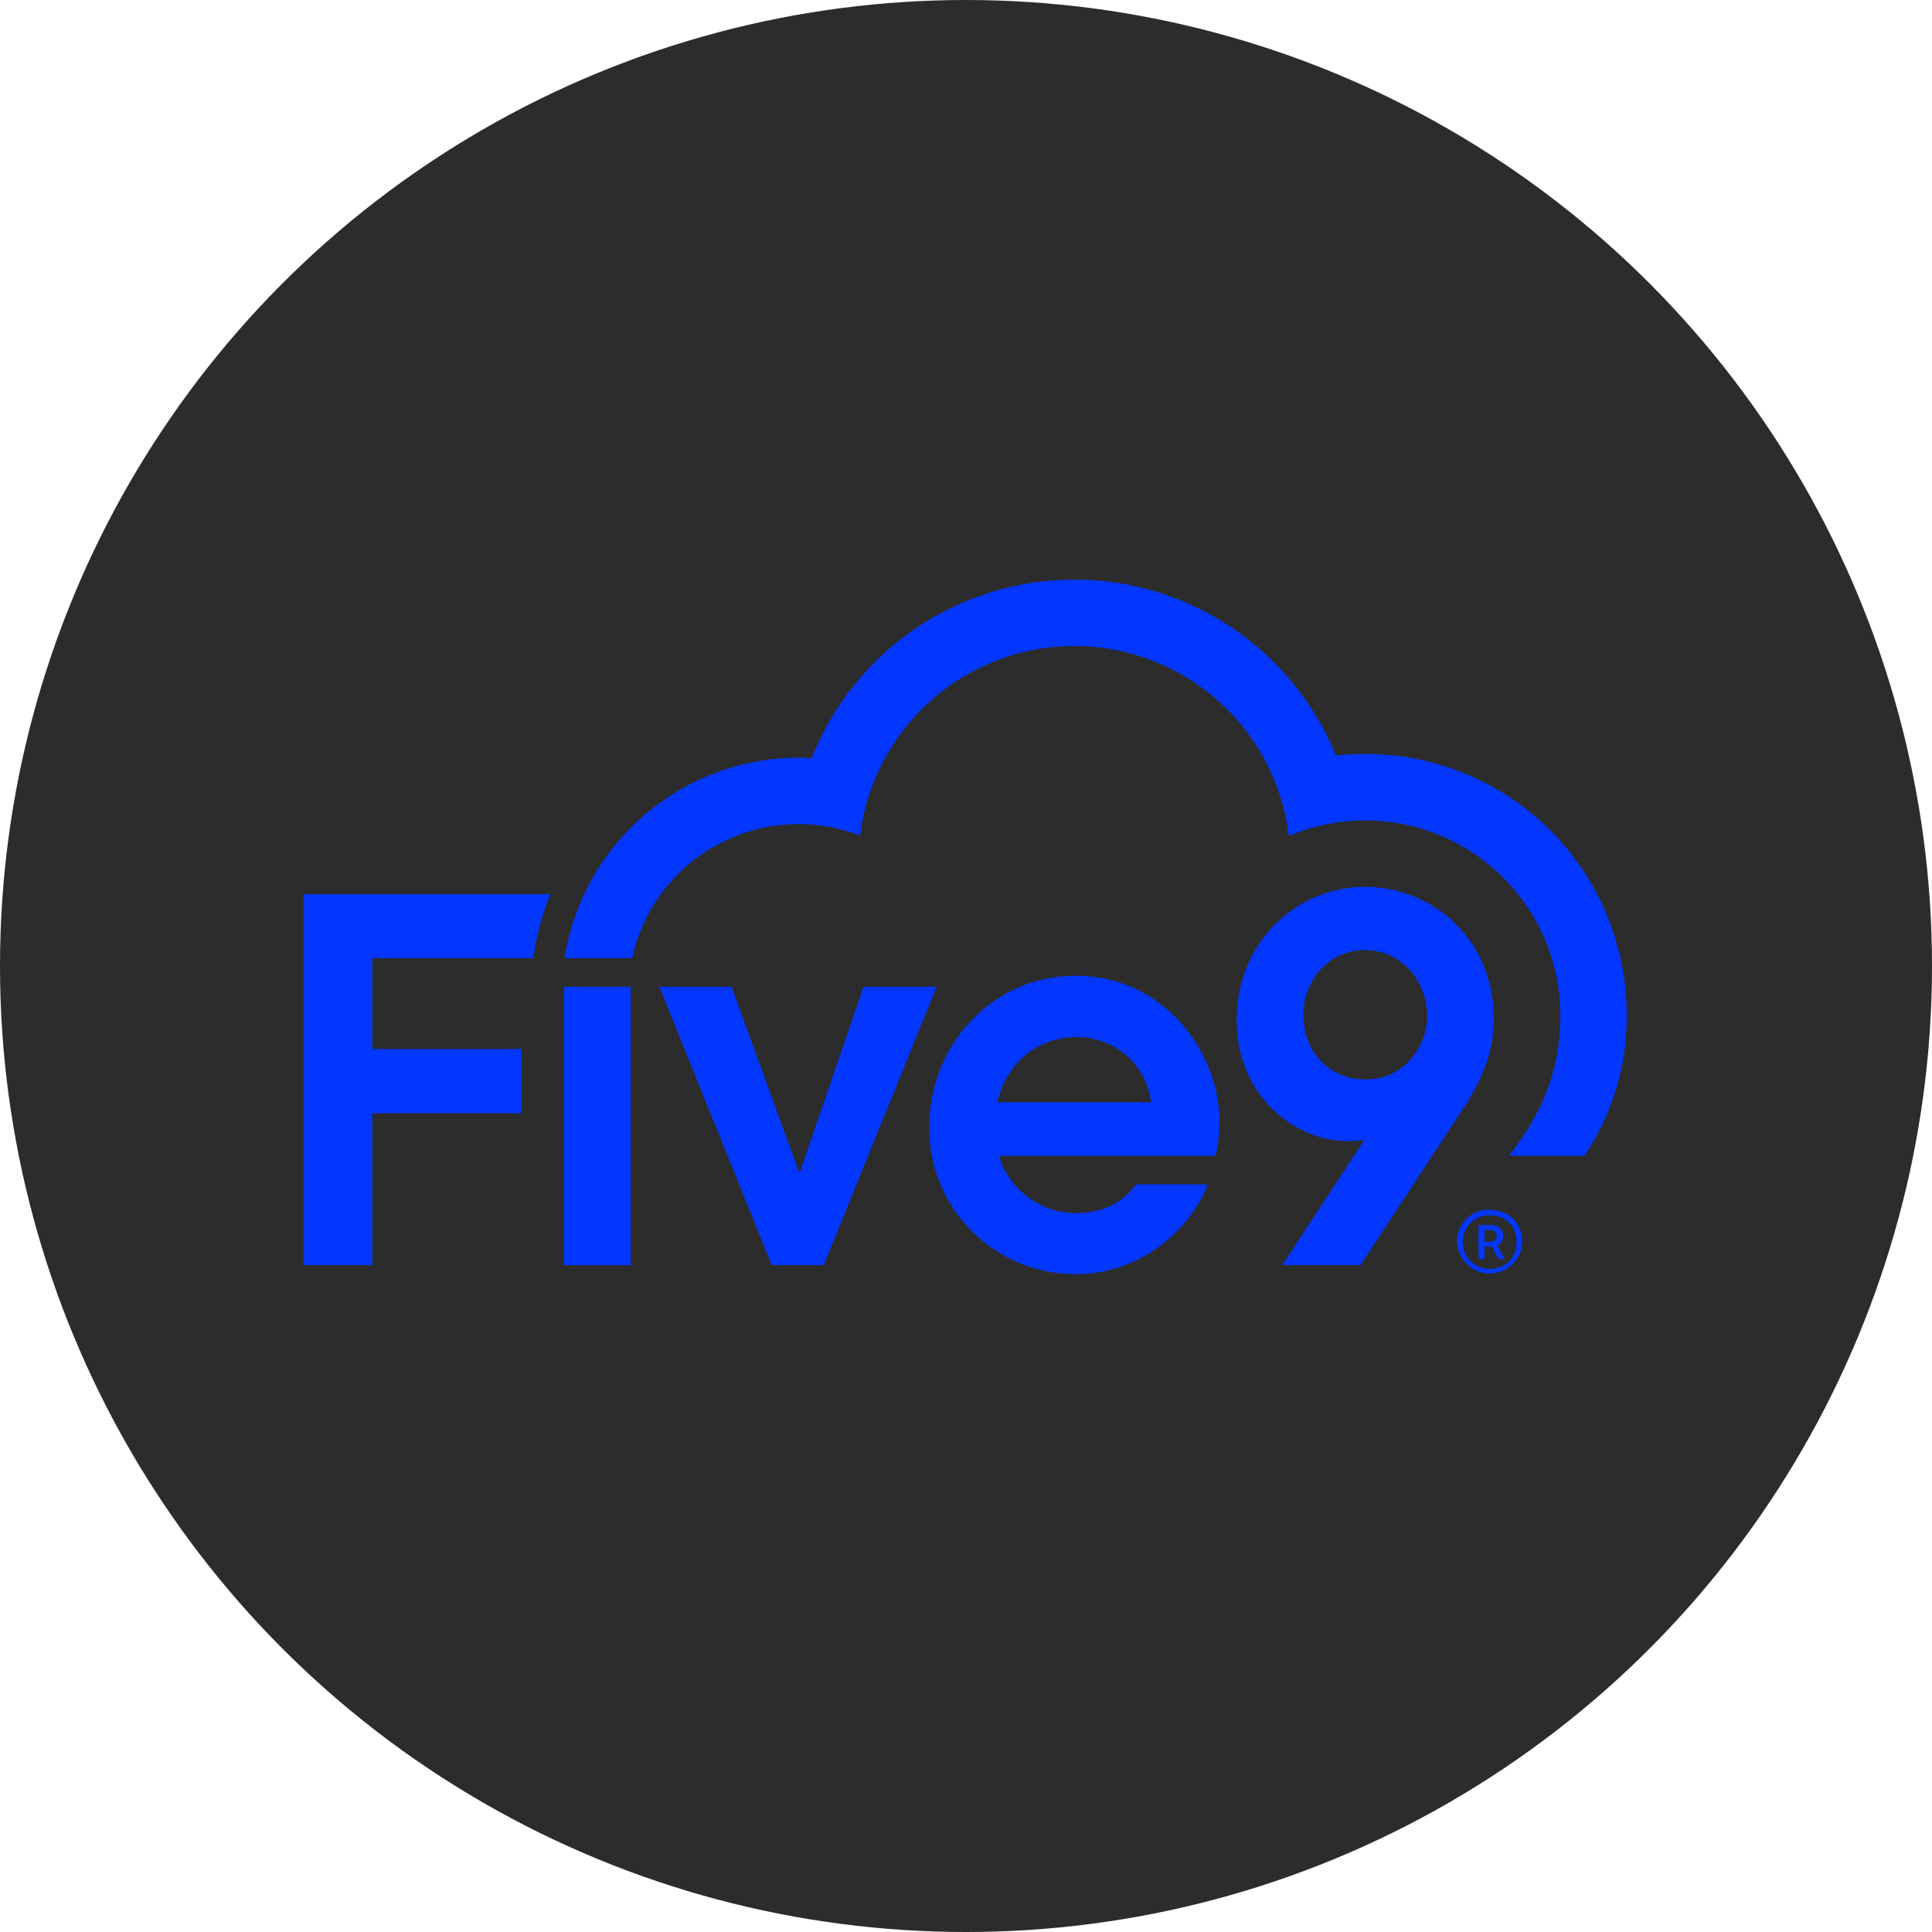
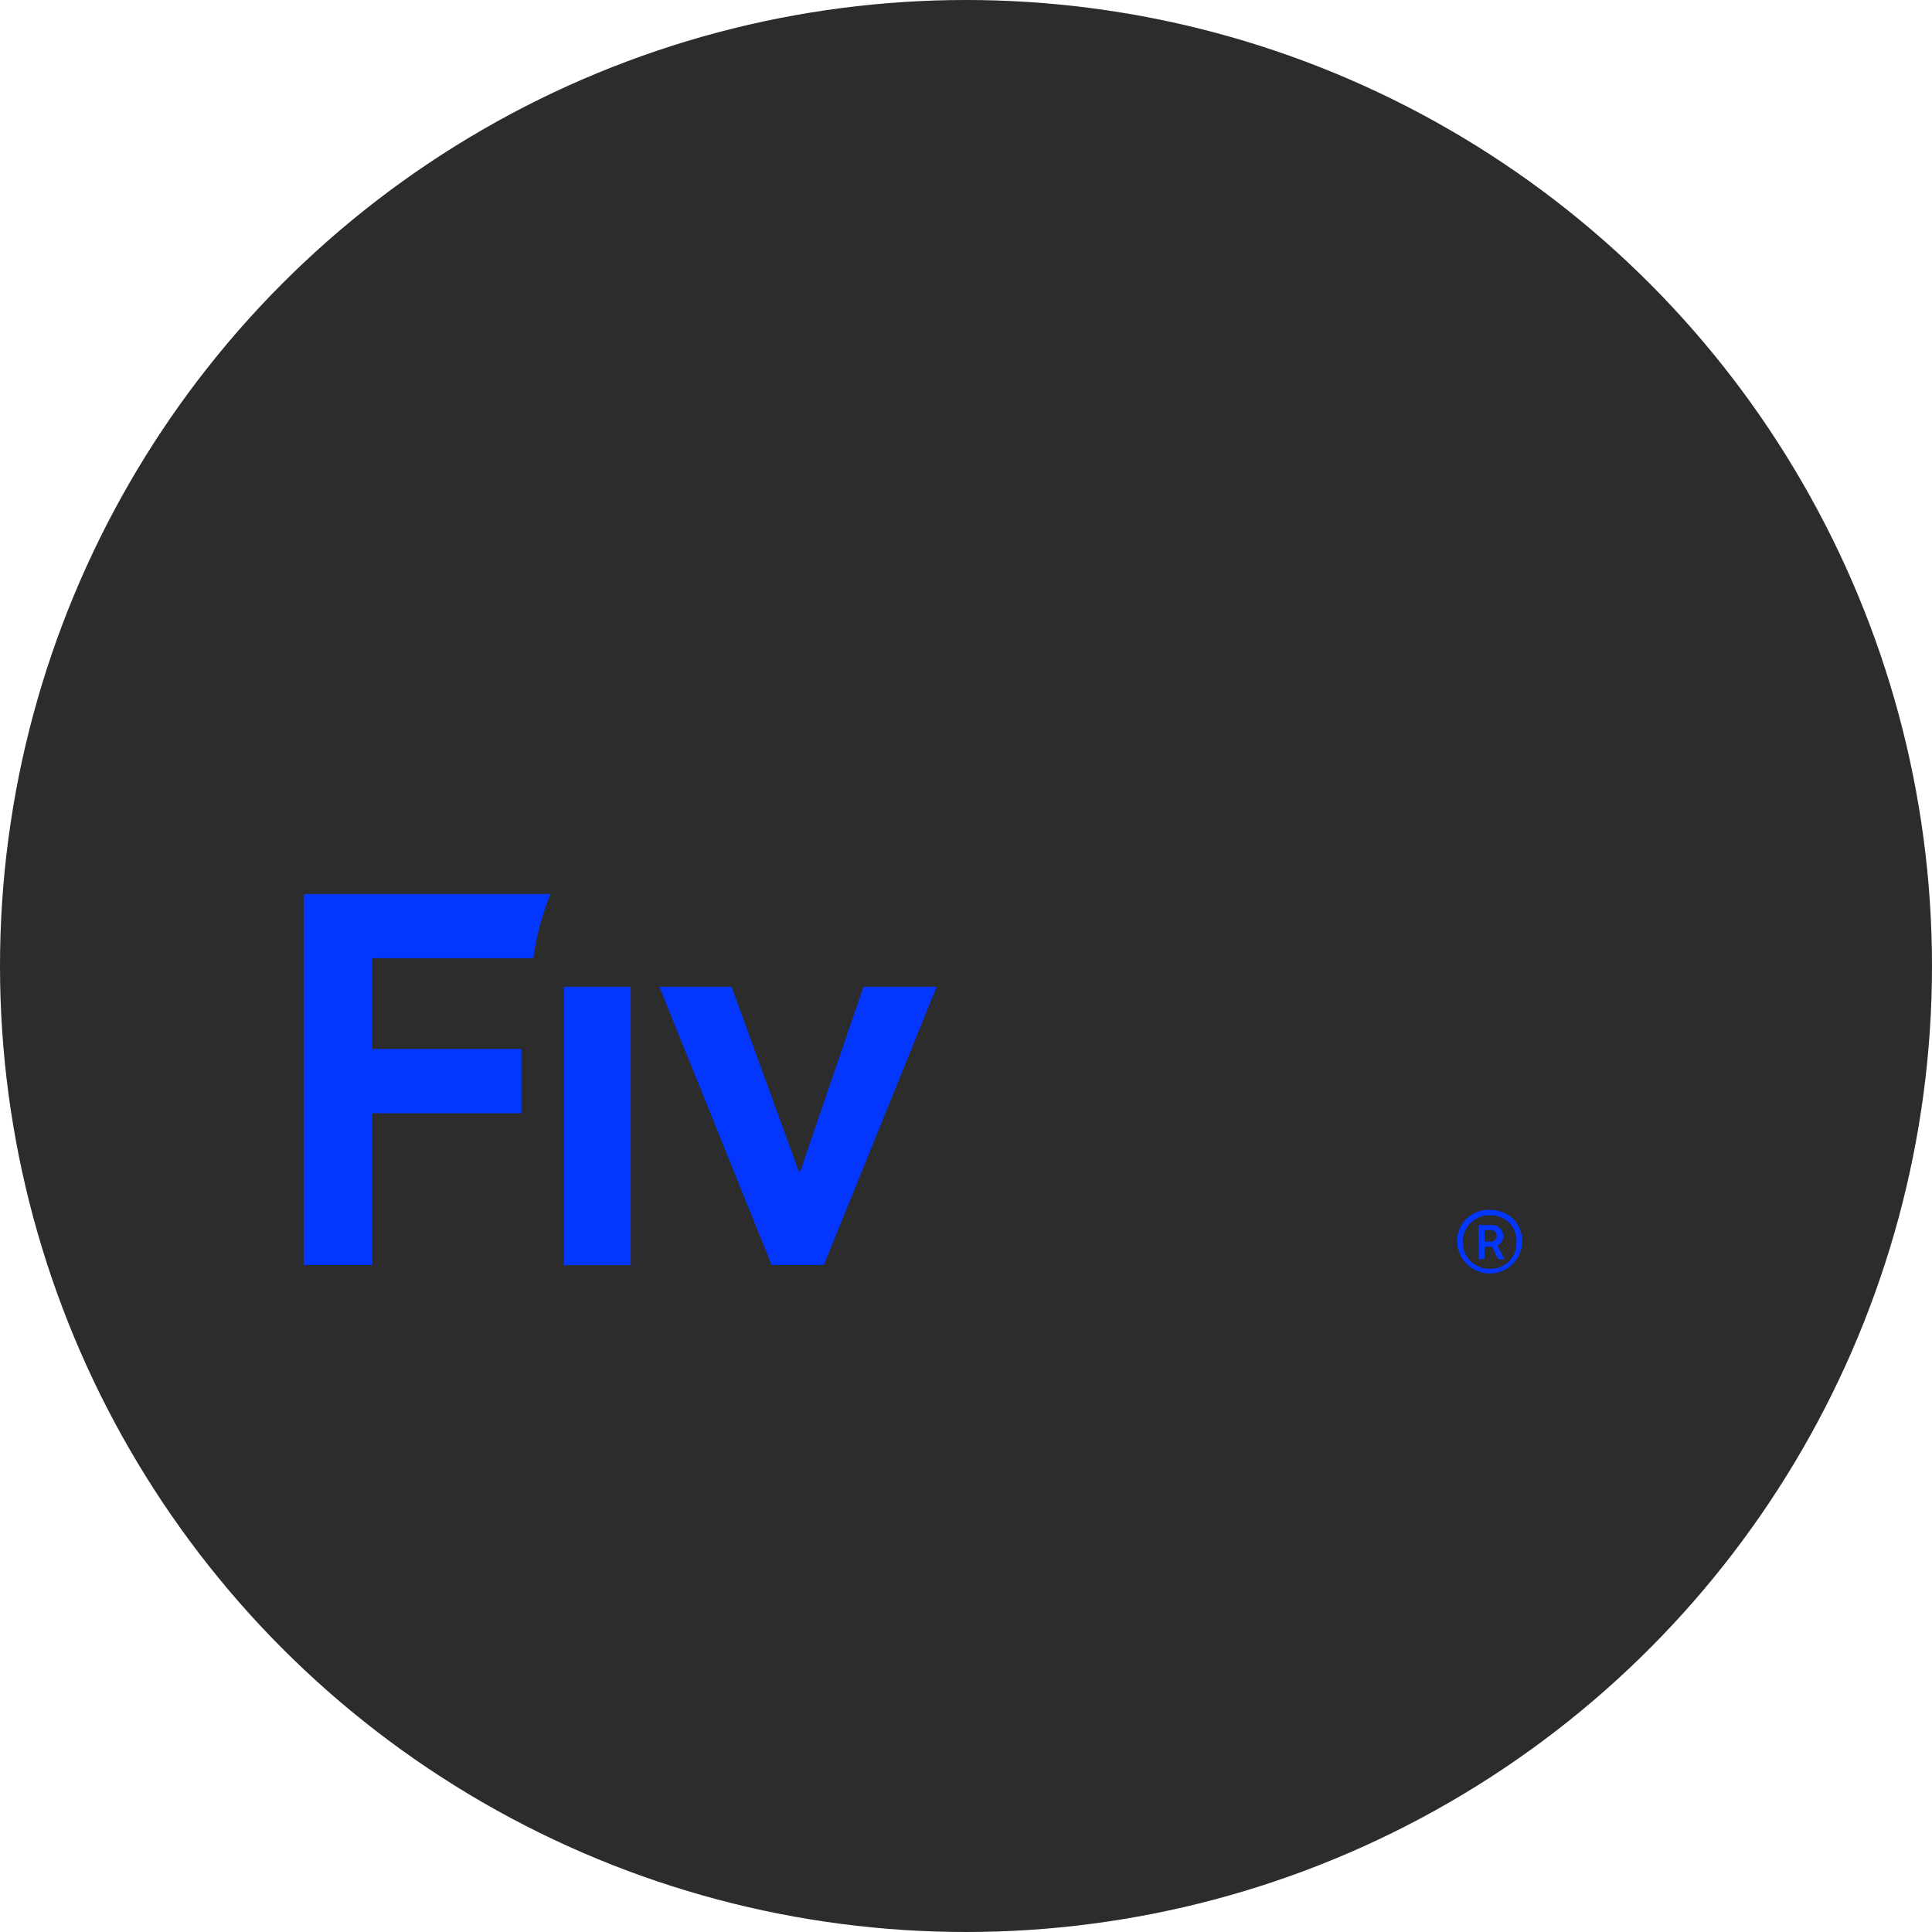
<svg xmlns="http://www.w3.org/2000/svg" width="70" height="70" viewBox="0 0 70 70" fill="none">
  <circle cx="35" cy="35" r="35" fill="#2C2C2C" />
  <g clip-path="url(#clip0_1207_2391)">
    <path d="M13.489 34.718H19.322C19.431 33.919 19.641 33.138 19.945 32.392H11V45.835H13.489V40.334H18.892V38.007H13.489V34.718Z" fill="#0336FF" />
-     <path d="M22.903 34.718C23.091 33.847 23.467 33.028 24.003 32.316C24.539 31.604 25.223 31.017 26.007 30.595C26.792 30.172 27.659 29.925 28.548 29.87C29.438 29.815 30.328 29.953 31.159 30.275C31.393 28.378 32.313 26.633 33.745 25.367C35.178 24.102 37.024 23.404 38.935 23.406C40.846 23.407 42.691 24.109 44.121 25.377C45.551 26.645 46.468 28.393 46.698 30.29C47.773 29.833 48.945 29.65 50.108 29.756C51.272 29.863 52.391 30.256 53.365 30.9C54.339 31.544 55.139 32.42 55.692 33.449C56.245 34.478 56.535 35.628 56.535 36.797C56.535 38.879 55.801 40.428 54.671 41.878H57.407C58.416 40.376 58.95 38.606 58.94 36.797C58.944 35.462 58.664 34.141 58.121 32.922C57.577 31.703 56.782 30.613 55.787 29.723C54.791 28.833 53.619 28.165 52.347 27.761C51.075 27.357 49.731 27.227 48.405 27.379C47.636 25.486 46.317 23.867 44.619 22.73C42.921 21.594 40.922 20.991 38.878 21C36.835 21.009 34.841 21.63 33.154 22.782C31.466 23.934 30.162 25.565 29.409 27.464C29.253 27.456 29.099 27.451 28.942 27.451C26.894 27.454 24.914 28.188 23.359 29.52C21.803 30.852 20.773 32.695 20.455 34.718H22.903Z" fill="#0336FF" />
    <path d="M22.852 35.752H20.436V45.839H22.852V35.752Z" fill="#0336FF" />
    <path d="M23.889 35.752H26.505L28.941 42.441H28.994L31.285 35.752H33.937L29.849 45.834H27.958L23.889 35.752Z" fill="#0336FF" />
-     <path d="M46.459 45.835L49.439 41.291C49.224 41.338 49.004 41.356 48.785 41.346C46.877 41.327 44.805 39.656 44.805 36.966C44.805 34.112 47.003 32.132 49.458 32.132C51.874 32.132 54.128 34.003 54.128 36.947C54.122 37.518 54.017 38.084 53.819 38.62C53.613 39.149 53.351 39.655 53.037 40.129L49.294 45.835H46.459ZM49.476 34.421C48.003 34.421 47.222 35.693 47.222 36.747C47.222 38.111 48.154 39.11 49.476 39.11C50.929 39.11 51.711 37.838 51.711 36.839C51.711 35.517 50.748 34.426 49.476 34.426V34.421Z" fill="#0336FF" />
-     <path d="M41.154 42.914C40.682 43.58 39.944 43.95 38.988 43.95C37.257 43.95 36.317 42.532 36.208 41.878H44.041C44.134 41.479 44.182 41.07 44.186 40.66C44.186 38.116 42.168 35.353 38.97 35.353C35.863 35.353 33.664 37.97 33.664 40.824C33.659 41.525 33.792 42.221 34.058 42.871C34.323 43.521 34.715 44.112 35.211 44.609C35.706 45.106 36.296 45.5 36.944 45.767C37.593 46.035 38.289 46.171 38.991 46.167C41.24 46.167 43.094 44.636 43.76 42.914H41.154ZM38.988 37.57C40.187 37.57 41.441 38.316 41.714 39.934H36.134C36.59 38.06 38.097 37.57 38.988 37.57Z" fill="#0336FF" />
-     <path d="M52.794 45.008C52.788 44.853 52.814 44.699 52.87 44.554C52.926 44.41 53.011 44.279 53.12 44.169C53.23 44.059 53.36 43.972 53.504 43.915C53.648 43.857 53.801 43.83 53.956 43.834C54.689 43.834 55.155 44.344 55.155 44.992C55.147 45.298 55.02 45.589 54.801 45.803C54.583 46.018 54.29 46.139 53.983 46.141C53.677 46.143 53.382 46.026 53.161 45.814C52.939 45.603 52.809 45.314 52.796 45.008H52.794ZM54.947 44.992C54.947 44.443 54.575 44.026 53.958 44.029C53.7 44.032 53.453 44.137 53.272 44.321C53.092 44.505 52.992 44.754 52.994 45.012C52.997 45.27 53.102 45.517 53.286 45.698C53.471 45.878 53.719 45.978 53.978 45.976C54.59 45.968 54.946 45.548 54.946 44.992H54.947ZM53.569 44.386H54.034C54.087 44.381 54.142 44.388 54.193 44.405C54.245 44.423 54.292 44.45 54.332 44.486C54.373 44.522 54.405 44.566 54.428 44.615C54.451 44.664 54.463 44.718 54.465 44.772C54.469 44.846 54.451 44.92 54.412 44.984C54.374 45.047 54.317 45.098 54.249 45.129L54.516 45.62H54.28L54.06 45.169H53.785V45.615H53.573L53.569 44.386ZM54.019 44.99C54.075 44.99 54.129 44.968 54.169 44.928C54.208 44.889 54.231 44.835 54.231 44.779C54.231 44.722 54.208 44.669 54.169 44.629C54.129 44.589 54.075 44.567 54.019 44.567H53.785V44.99H54.019Z" fill="#0336FF" />
+     <path d="M52.794 45.008C52.788 44.853 52.814 44.699 52.87 44.554C52.926 44.41 53.011 44.279 53.12 44.169C53.23 44.059 53.36 43.972 53.504 43.915C53.648 43.857 53.801 43.83 53.956 43.834C54.689 43.834 55.155 44.344 55.155 44.992C55.147 45.298 55.02 45.589 54.801 45.803C54.583 46.018 54.29 46.139 53.983 46.141C53.677 46.143 53.382 46.026 53.161 45.814C52.939 45.603 52.809 45.314 52.796 45.008H52.794ZM54.947 44.992C54.947 44.443 54.575 44.026 53.958 44.029C53.7 44.032 53.453 44.137 53.272 44.321C53.092 44.505 52.992 44.754 52.994 45.012C52.997 45.27 53.102 45.517 53.286 45.698C53.471 45.878 53.719 45.978 53.978 45.976C54.59 45.968 54.946 45.548 54.946 44.992H54.947ZM53.569 44.386H54.034C54.087 44.381 54.142 44.388 54.193 44.405C54.245 44.423 54.292 44.45 54.332 44.486C54.373 44.522 54.405 44.566 54.428 44.615C54.451 44.664 54.463 44.718 54.465 44.772C54.469 44.846 54.451 44.92 54.412 44.984C54.374 45.047 54.317 45.098 54.249 45.129L54.516 45.62H54.28L54.06 45.169H53.785V45.615H53.573L53.569 44.386M54.019 44.99C54.075 44.99 54.129 44.968 54.169 44.928C54.208 44.889 54.231 44.835 54.231 44.779C54.231 44.722 54.208 44.669 54.169 44.629C54.129 44.589 54.075 44.567 54.019 44.567H53.785V44.99H54.019Z" fill="#0336FF" />
  </g>
  <defs>
    <clipPath id="clip0_1207_2391">
      <rect width="47.94" height="25.408" fill="white" transform="translate(11 21)" />
    </clipPath>
  </defs>
</svg>